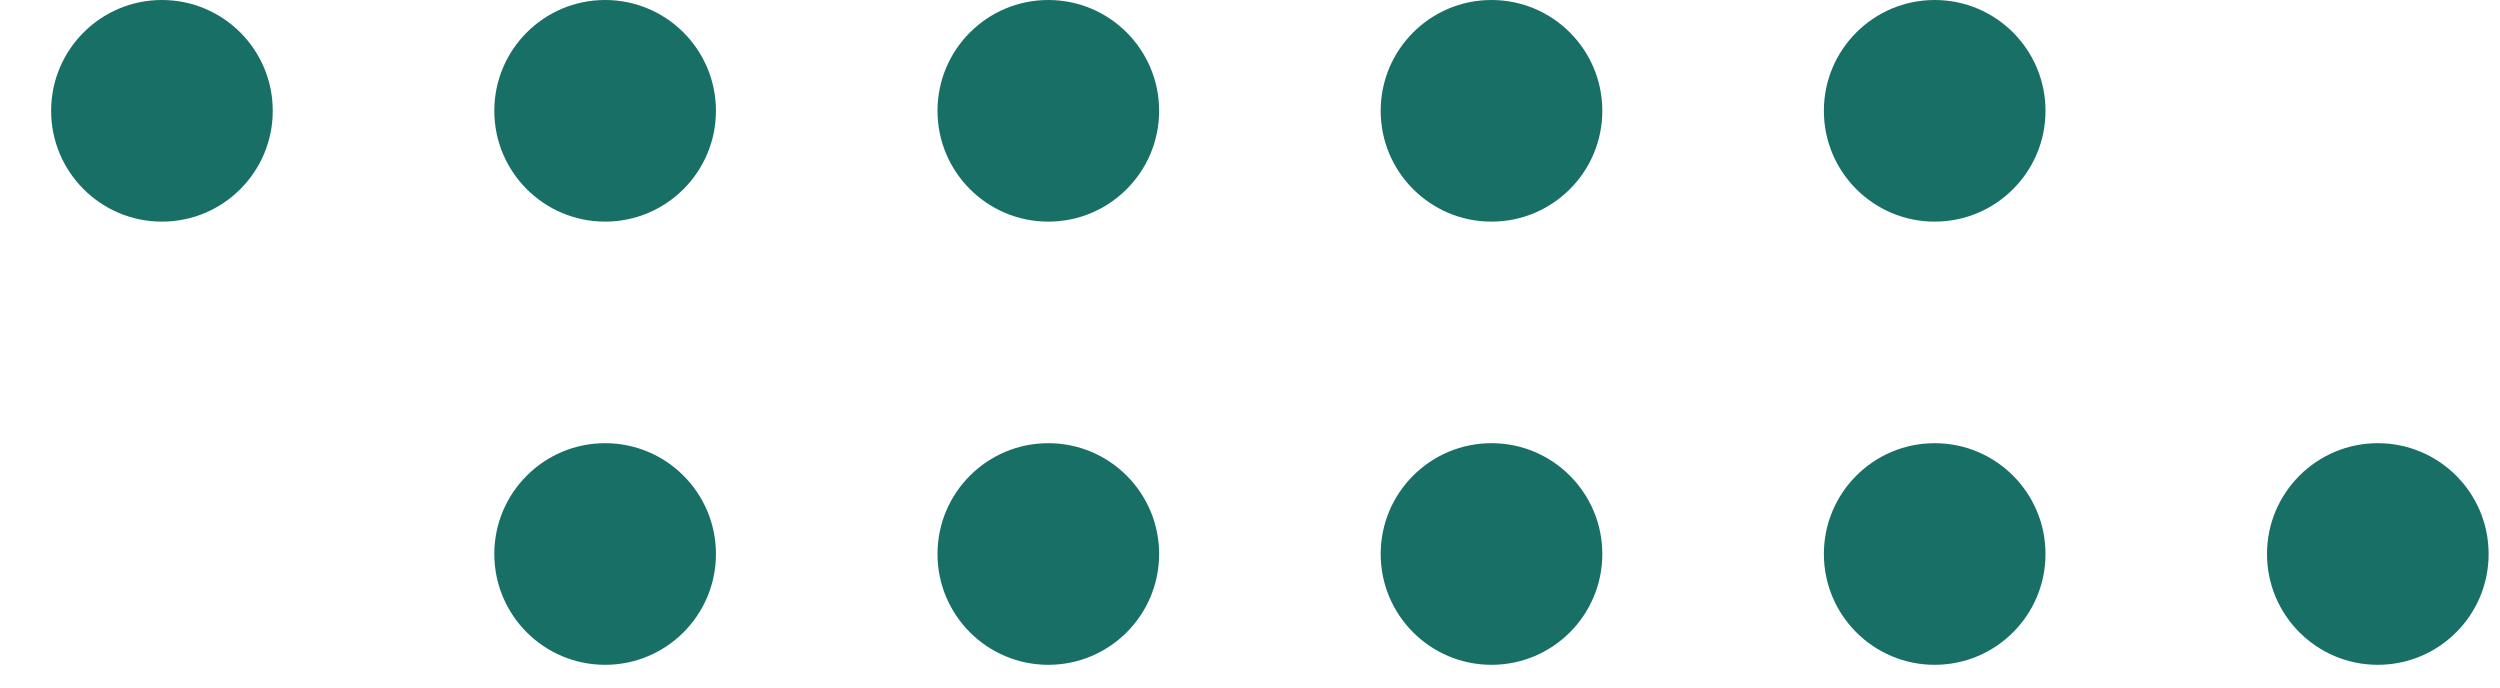
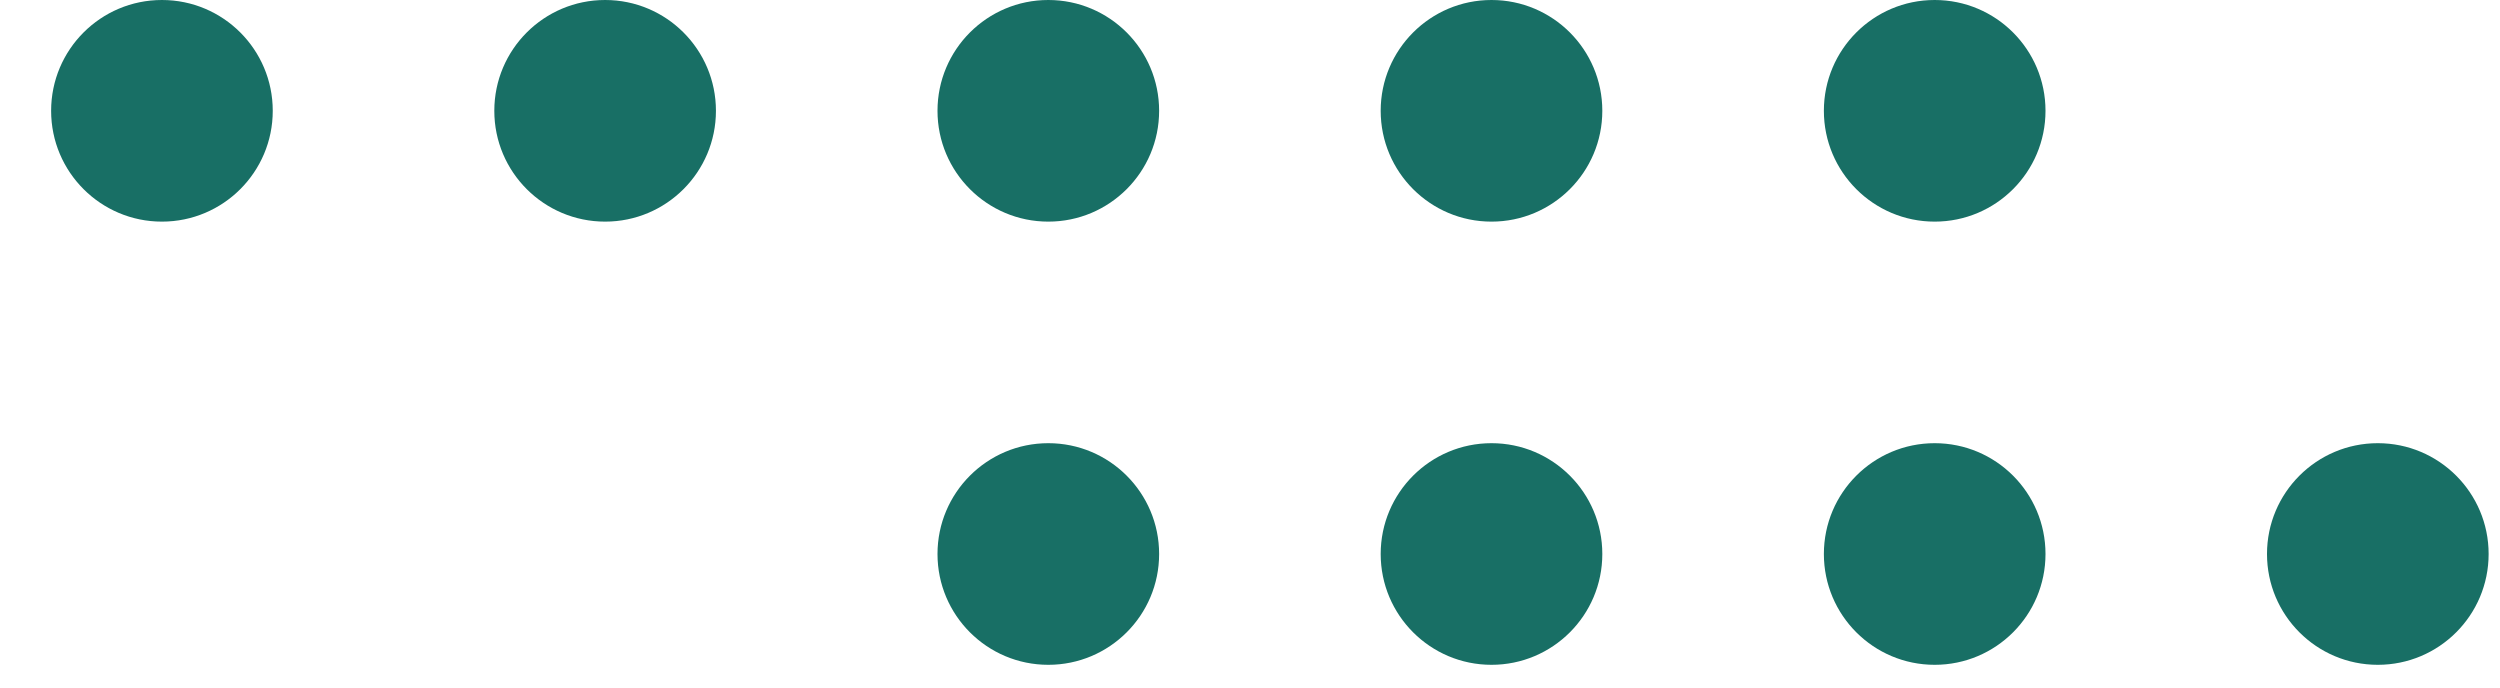
<svg xmlns="http://www.w3.org/2000/svg" width="40" height="11" viewBox="0 0 40 11" fill="none">
  <circle cx="2.591" cy="1.773" r="1.773" fill="#186F65" />
  <circle cx="9.682" cy="1.773" r="1.773" fill="#186F65" />
  <circle cx="16.773" cy="1.773" r="1.773" fill="#186F65" />
  <circle cx="23.864" cy="1.773" r="1.773" fill="#186F65" />
  <circle cx="30.955" cy="1.773" r="1.773" fill="#186F65" />
-   <circle cx="9.682" cy="8.864" r="1.773" fill="#186F65" />
  <circle cx="16.773" cy="8.864" r="1.773" fill="#186F65" />
  <circle cx="23.864" cy="8.864" r="1.773" fill="#186F65" />
  <circle cx="30.955" cy="8.864" r="1.773" fill="#186F65" />
  <circle cx="38.045" cy="8.864" r="1.773" fill="#186F65" />
</svg>